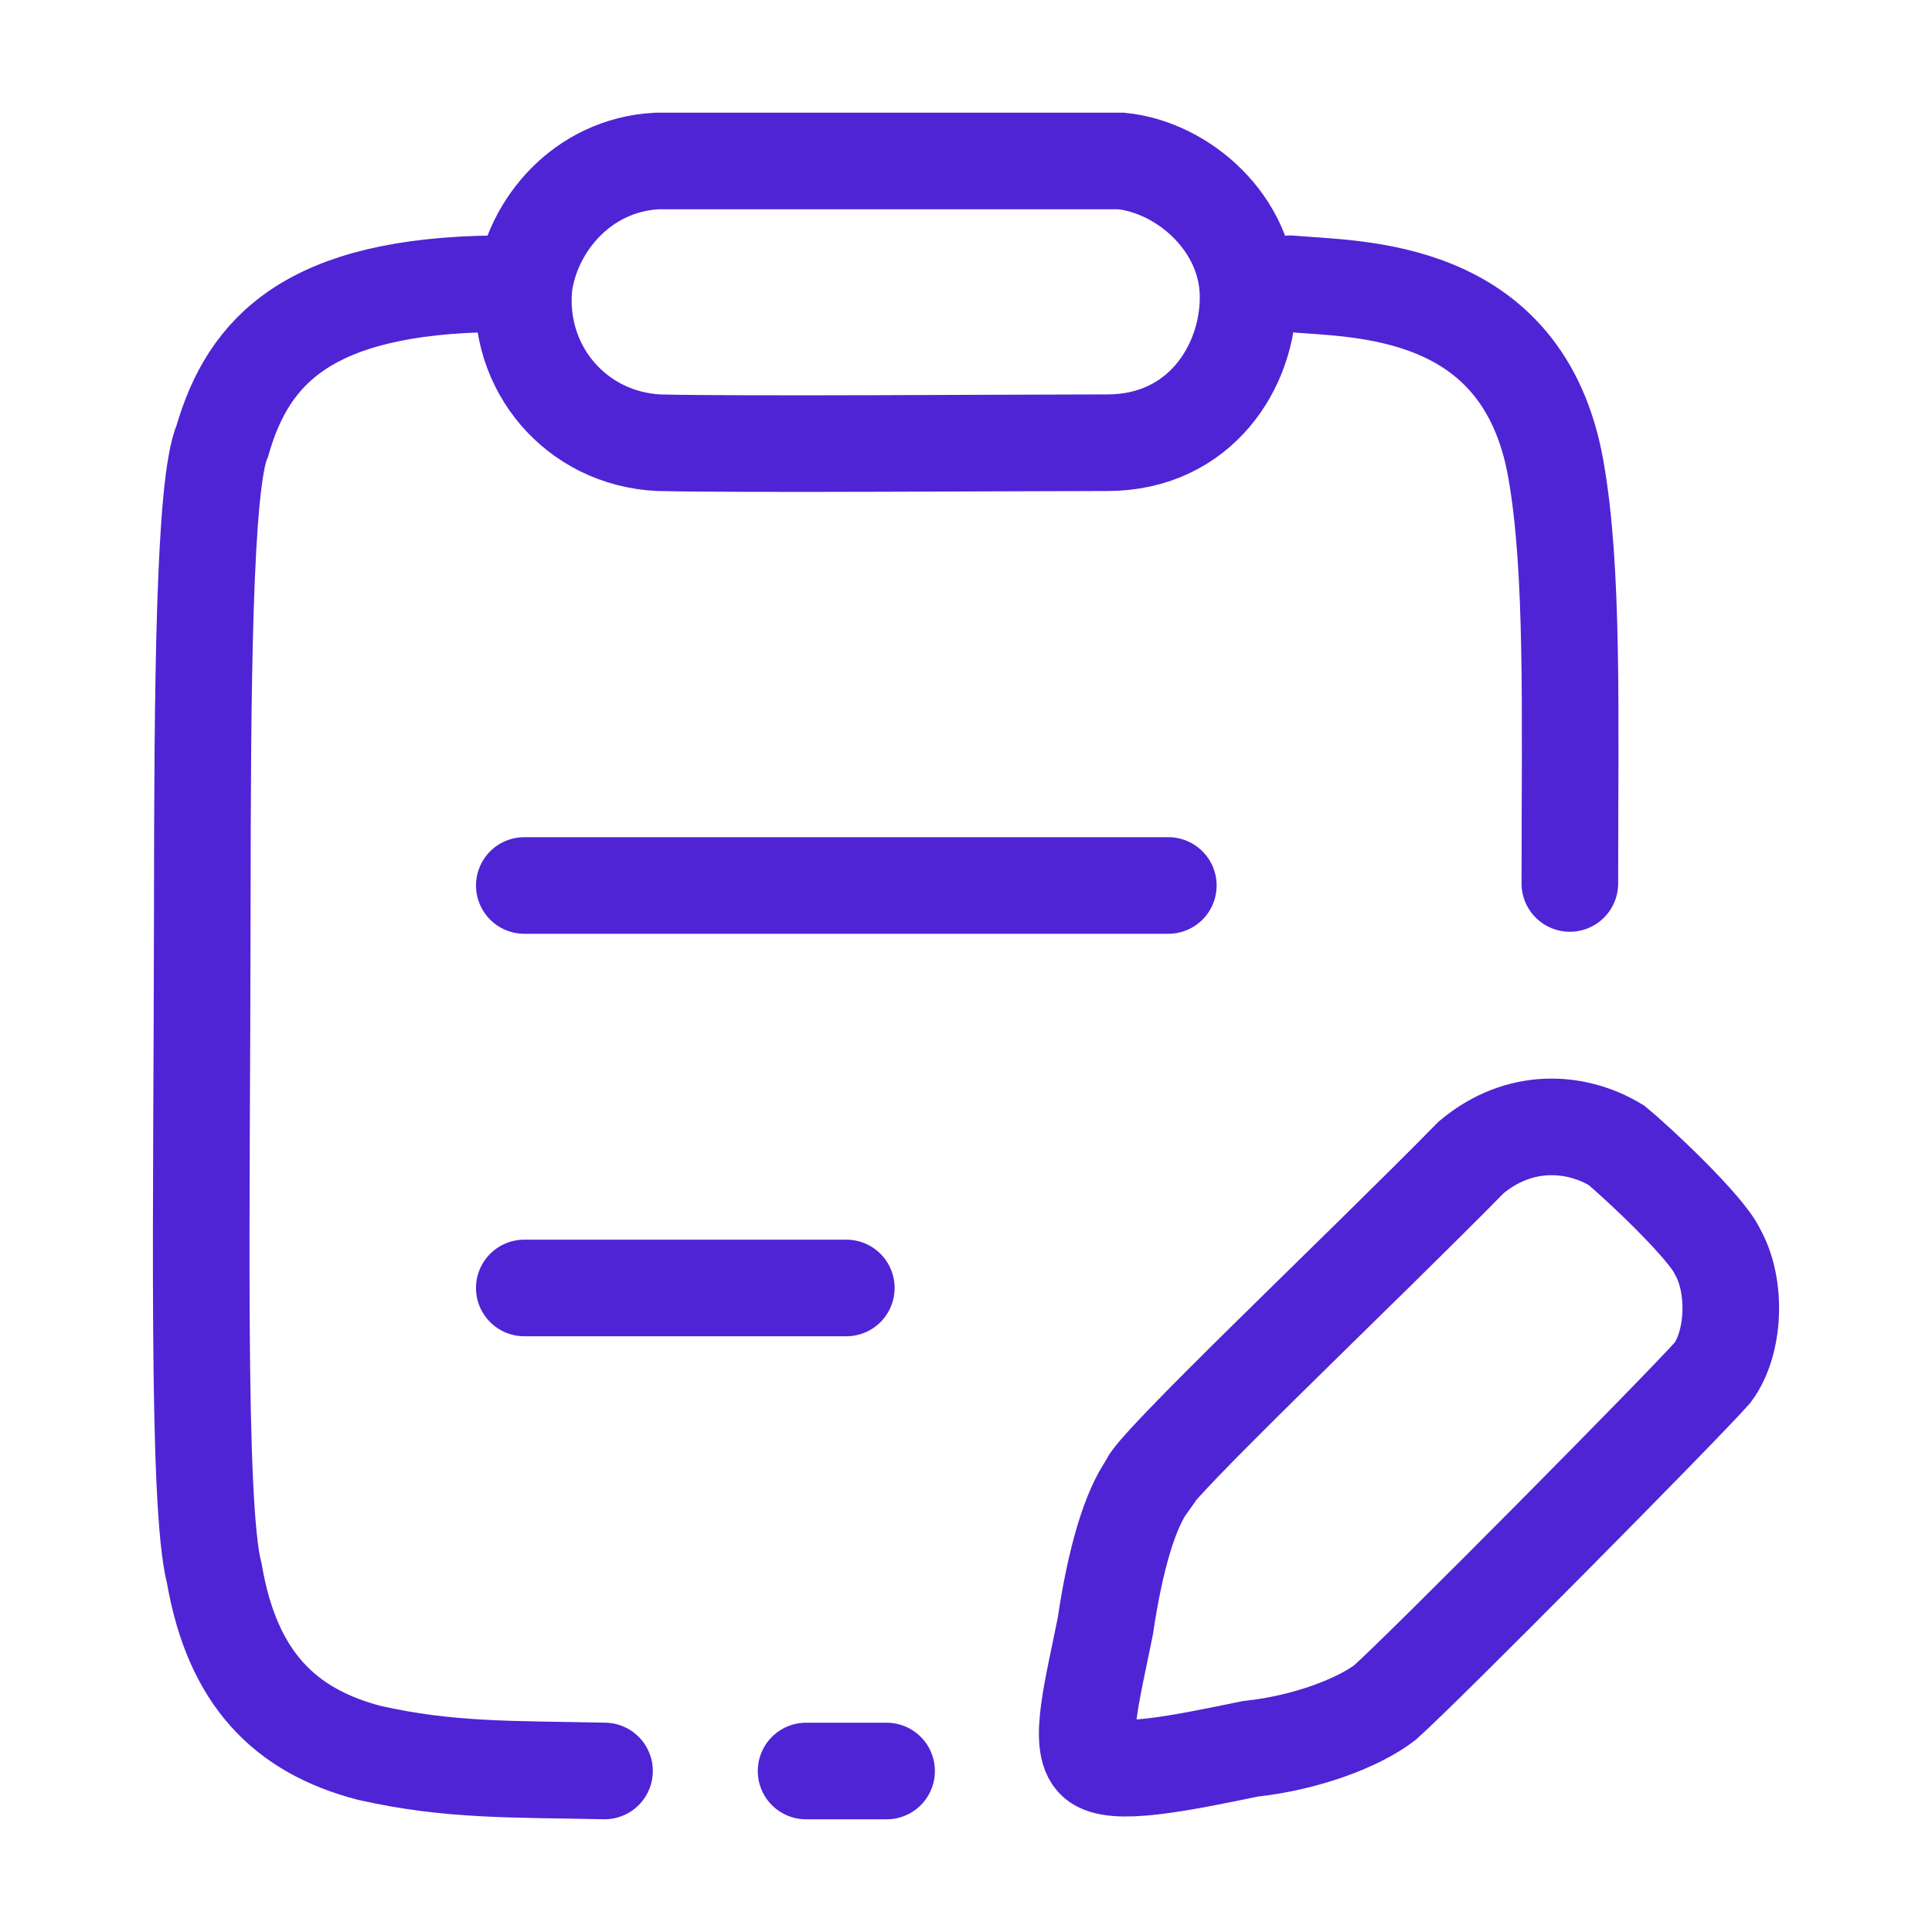
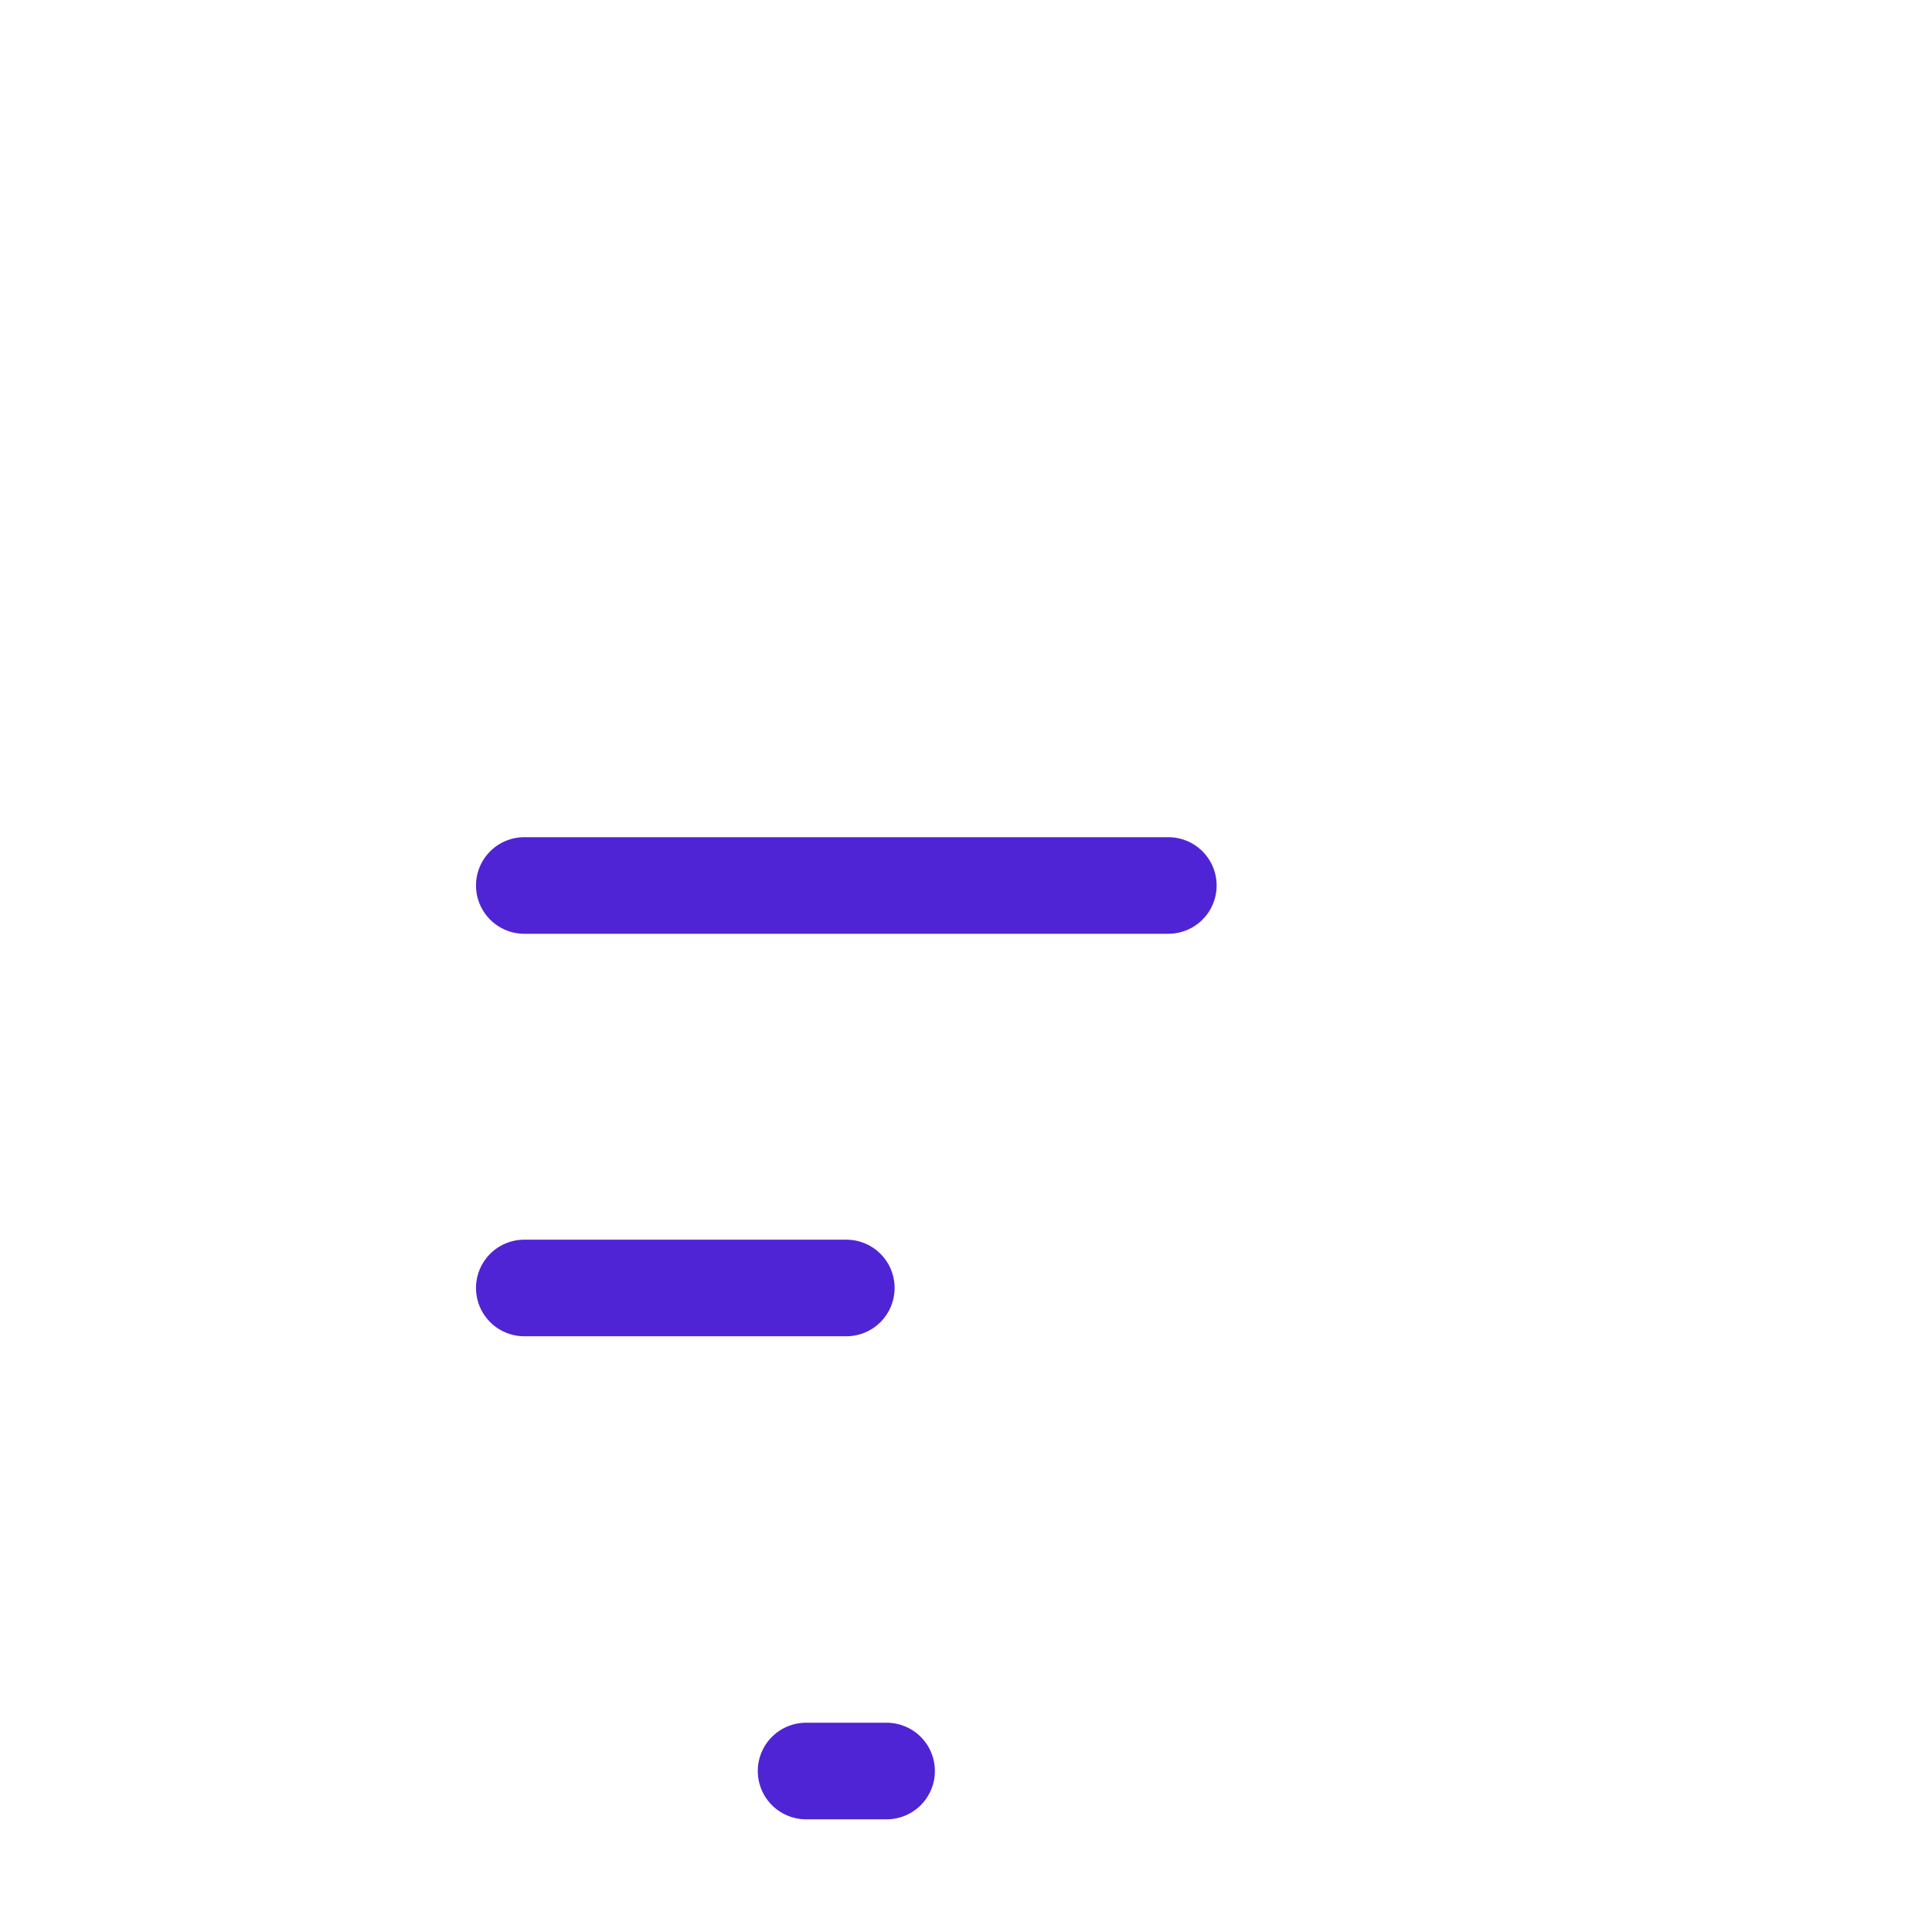
<svg xmlns="http://www.w3.org/2000/svg" width="40" height="40" viewBox="0 0 40 40" fill="none">
  <path d="M10.855 26.666H17.522M10.855 18.333H24.189" stroke="#4F24D5" stroke-width="2" stroke-linecap="round" />
  <path d="M16.689 36.667H18.356" stroke="#4F24D5" stroke-width="2" stroke-linecap="round" />
-   <path d="M12.516 36.666C10.6 36.625 9.309 36.666 7.644 36.291C5.895 35.833 4.812 34.75 4.438 32.583C4.063 31.166 4.183 24.873 4.188 18.875C4.191 14.22 4.222 9.999 4.604 9.125C5.146 7.25 6.395 5.916 10.267 5.875M26.715 5.875C28.047 6 31.53 5.875 32.211 9.708C32.581 11.791 32.502 14.75 32.502 18.291M13.64 9.166C15.389 9.208 21.01 9.166 22.925 9.166C24.841 9.166 25.853 7.59 25.84 6.125C25.827 4.632 24.508 3.467 23.217 3.333C21.635 3.333 14.931 3.333 13.598 3.333C12.058 3.416 11.017 4.666 10.85 5.916C10.684 7.625 11.933 9.083 13.64 9.166Z" stroke="#4F24D5" stroke-width="2" stroke-linecap="round" />
-   <path d="M30.463 23.958C28.173 26.291 23.759 30.458 23.759 30.75C23.404 31.244 23.093 32.25 22.885 33.666C22.623 34.98 22.31 36.125 22.677 36.458C23.043 36.791 24.423 36.51 25.883 36.208C27.049 36.083 28.131 35.666 28.673 35.25C29.464 34.549 34.836 29.125 35.46 28.416C35.918 27.791 35.96 26.625 35.56 25.916C35.335 25.416 33.919 24.083 33.461 23.708C32.629 23.208 31.463 23.125 30.463 23.958Z" stroke="#4F24D5" stroke-width="2" stroke-linecap="round" />
</svg>